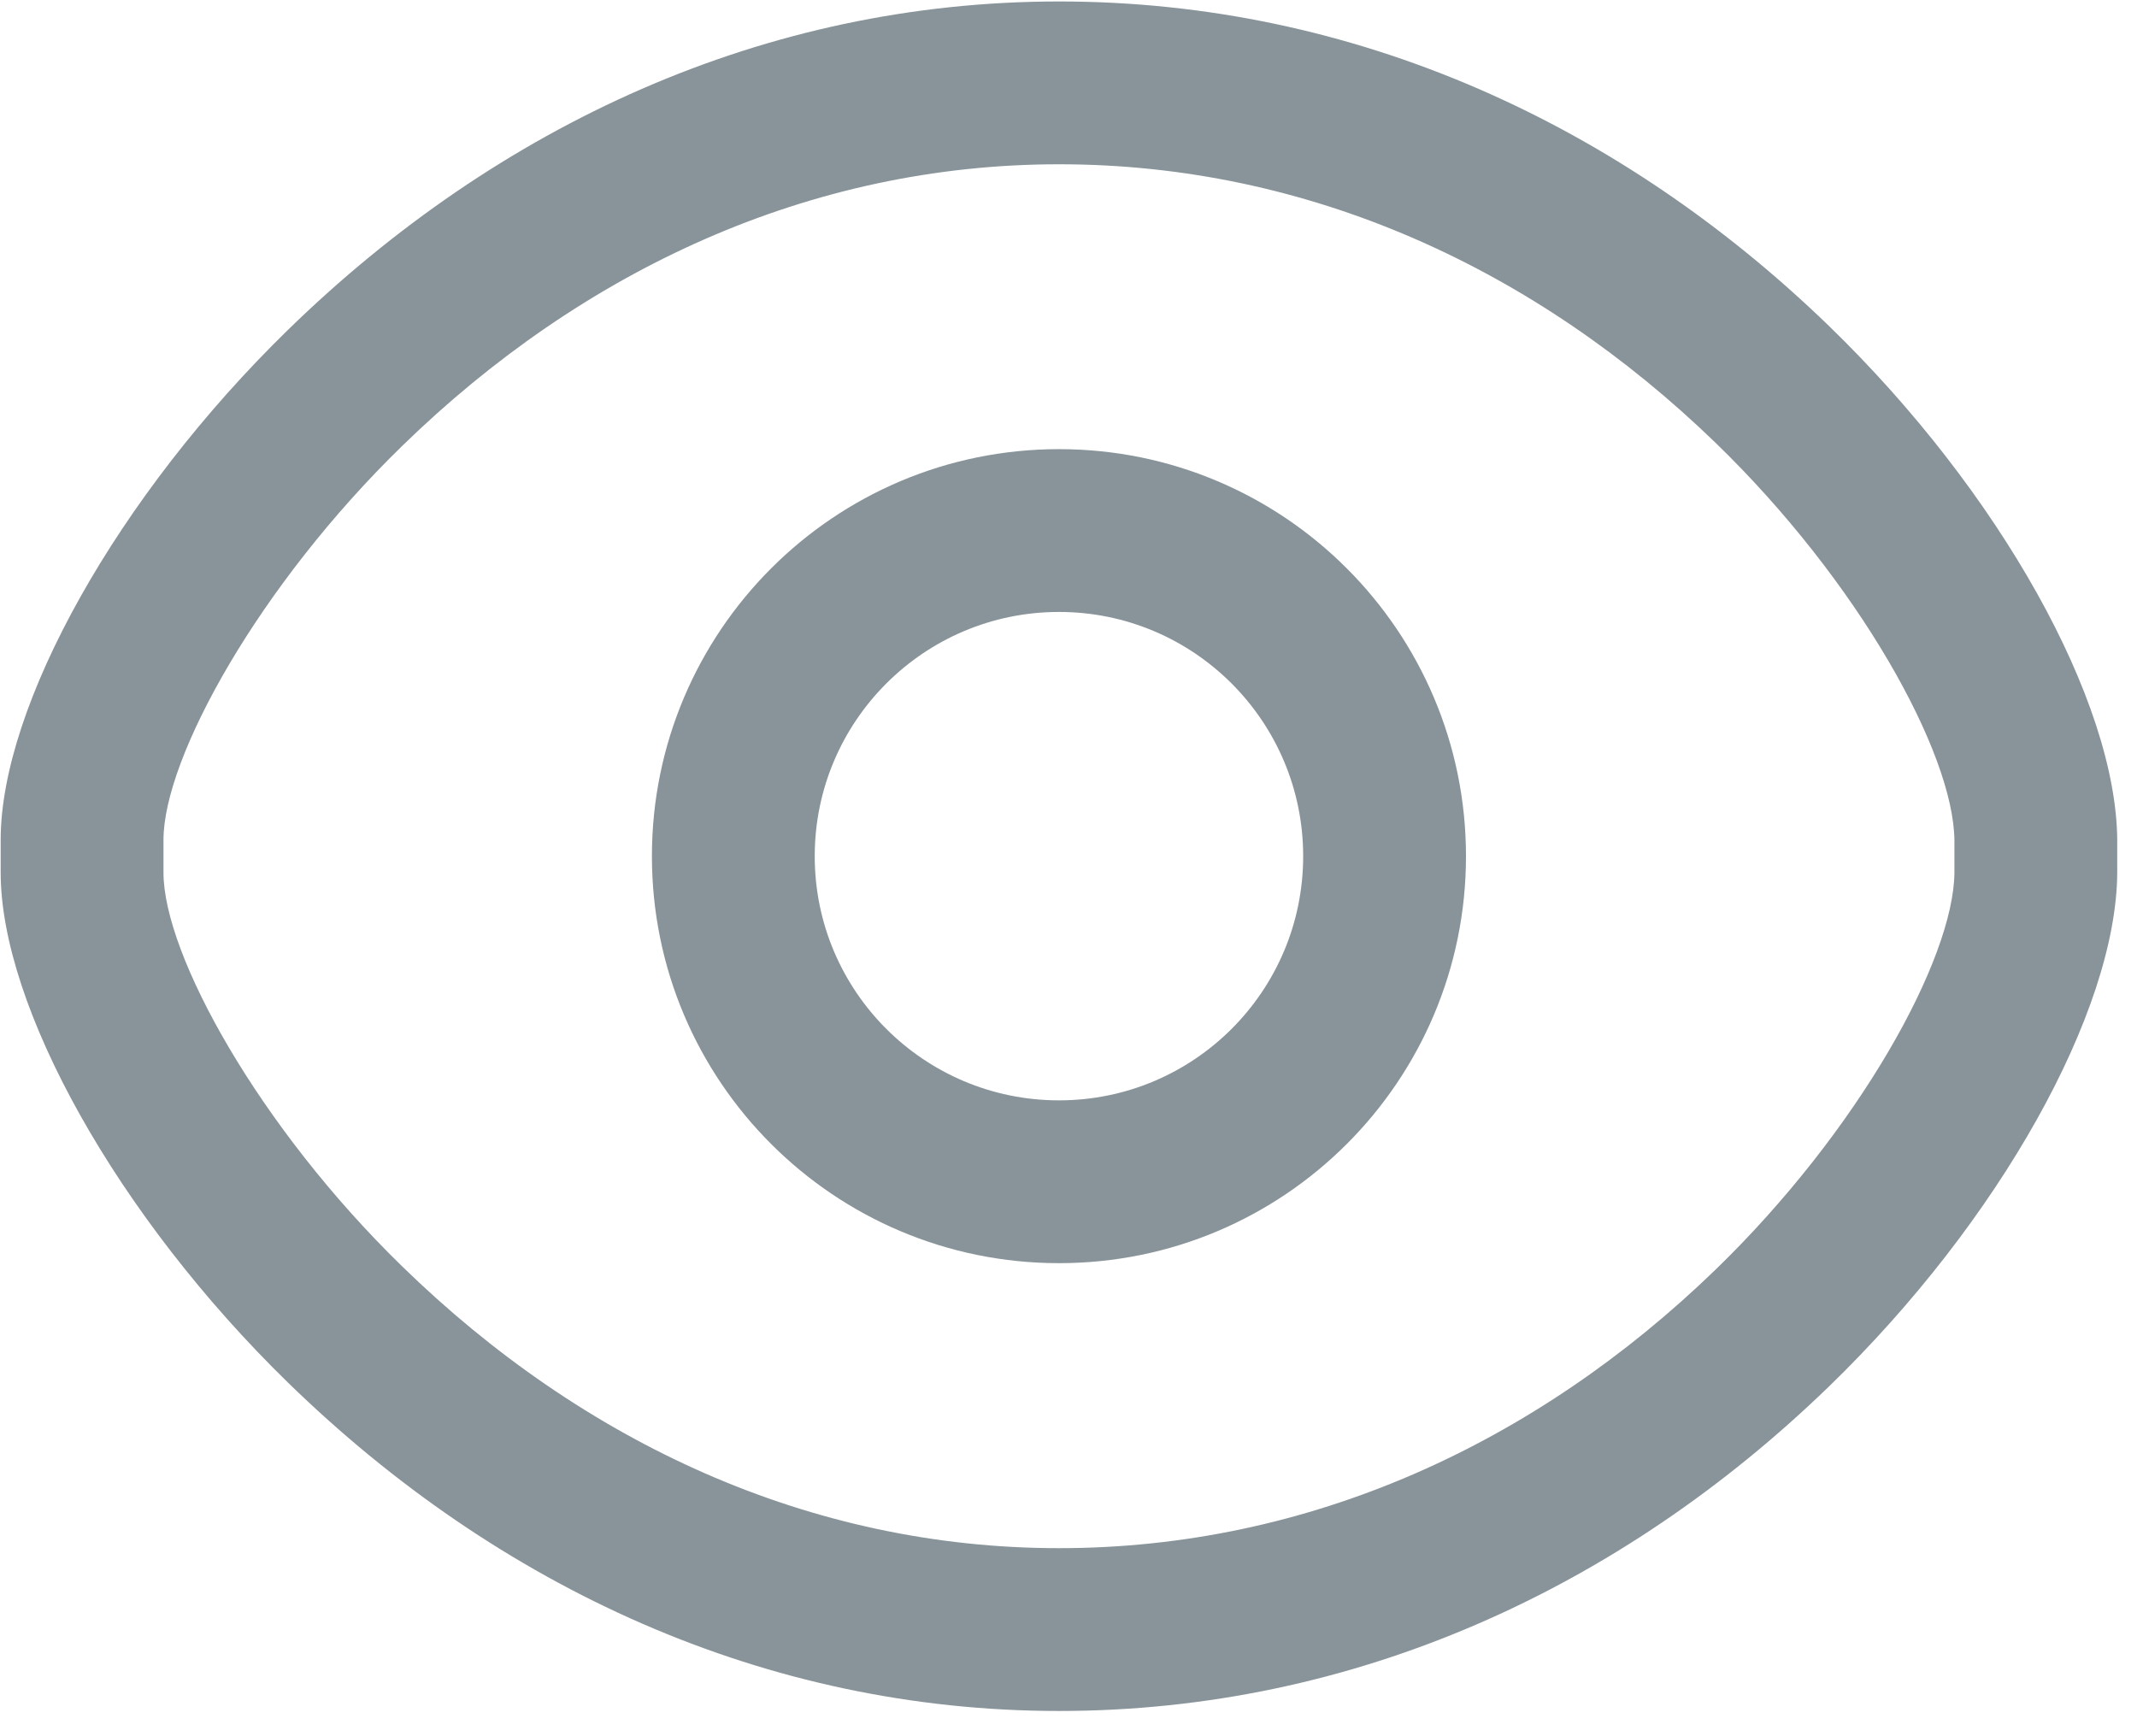
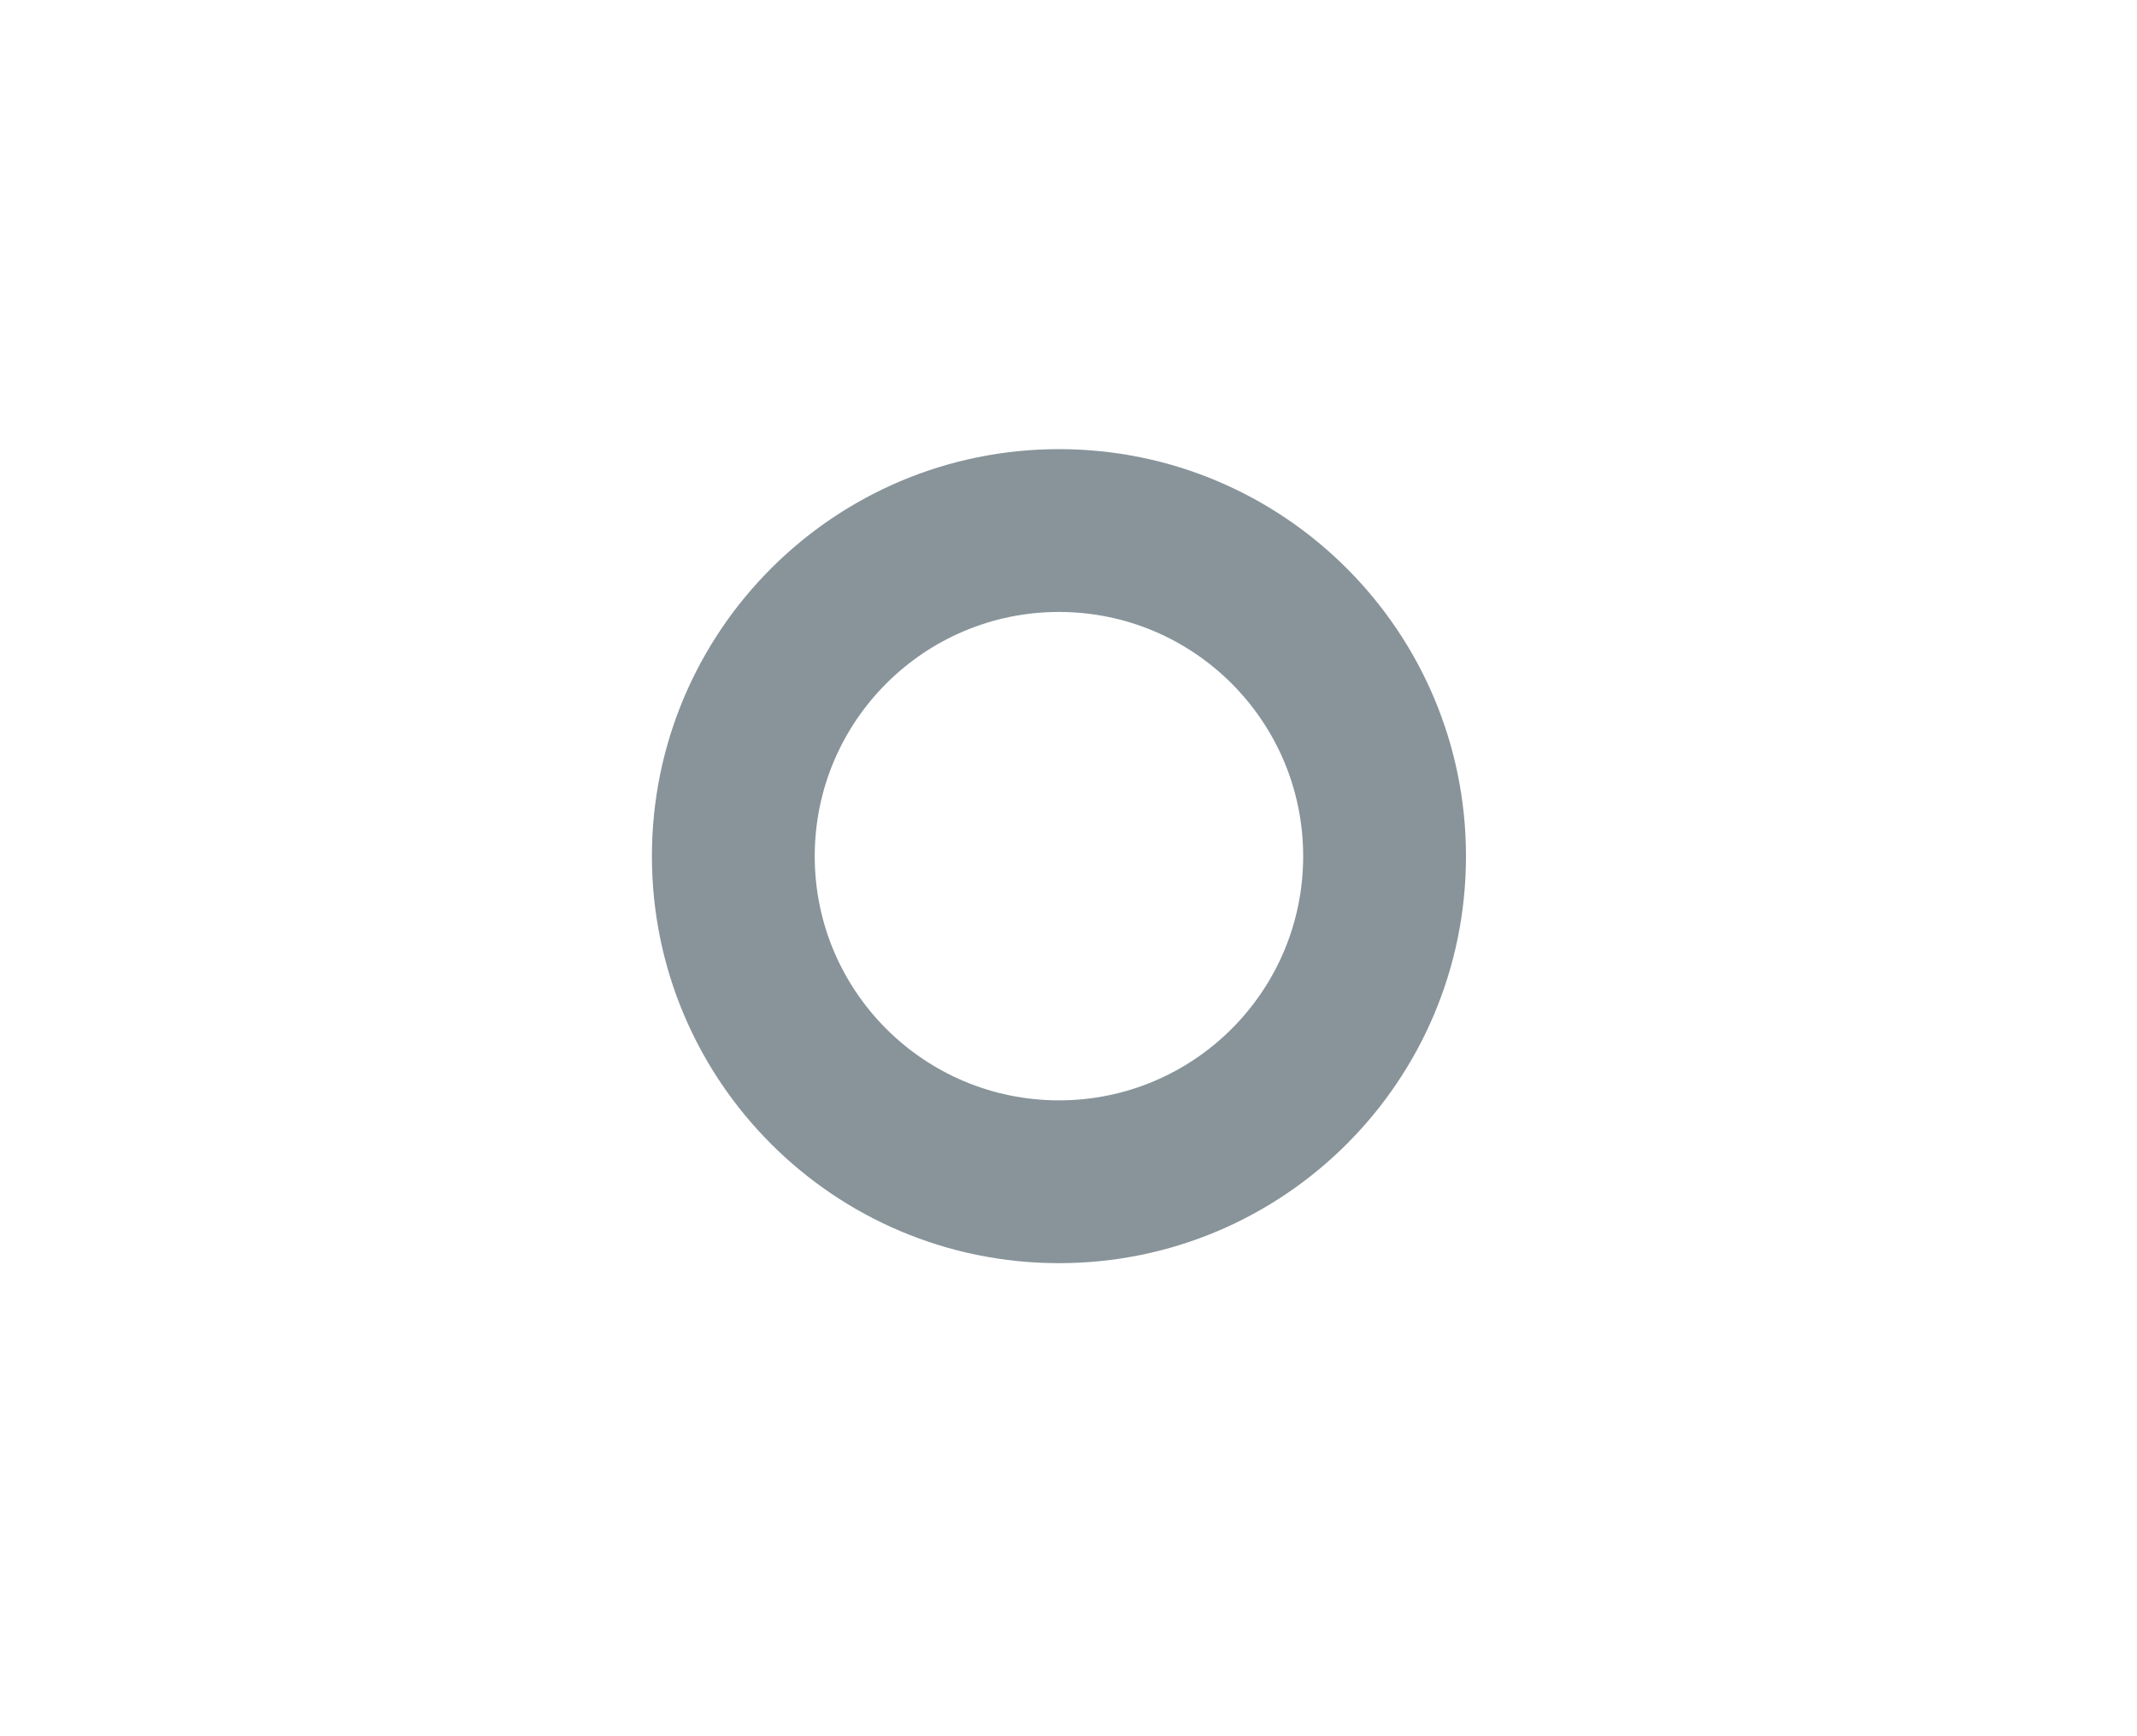
<svg xmlns="http://www.w3.org/2000/svg" width="16px" height="13px" viewBox="0 0 16 13" version="1.1">
  <title>浏览</title>
  <desc>Created with Sketch.</desc>
  <g id="页面-1" stroke="none" stroke-width="1" fill="none" fill-rule="evenodd">
    <g id="4" transform="translate(-670, -649)" fill="#88949A" fill-rule="nonzero">
      <g id="编组" transform="translate(670, 642)">
        <g id="浏览" transform="translate(0, 7)">
-           <path d="M7.929,0.011 C5.724,0.011 3.729,0.938 2.159,2.467 C0.879,3.714 0.005,5.285 0.005,6.289 L0.005,6.533 C0.005,7.537 0.879,9.108 2.159,10.355 C3.729,11.883 5.724,12.811 7.929,12.811 C10.136,12.811 12.129,11.896 13.692,10.383 C14.974,9.141 15.844,7.573 15.852,6.538 L15.852,6.289 C15.844,5.248 14.974,3.681 13.692,2.439 C12.129,0.926 10.136,0.011 7.929,0.011 Z M7.929,1.23 C9.797,1.23 11.496,2.01 12.844,3.315 C13.913,4.35 14.628,5.638 14.633,6.294 L14.633,6.533 C14.628,7.183 13.913,8.471 12.844,9.507 C11.496,10.812 9.797,11.592 7.929,11.592 C6.065,11.592 4.365,10.802 3.01,9.481 C1.943,8.442 1.224,7.15 1.224,6.533 L1.224,6.289 C1.224,5.671 1.943,4.379 3.01,3.34 C4.365,2.02 6.065,1.23 7.929,1.23 Z" id="形状" />
          <path d="M7.929,3.363 C6.245,3.363 4.881,4.728 4.881,6.411 C4.881,8.094 6.245,9.458 7.929,9.458 C9.612,9.458 10.976,8.094 10.976,6.411 C10.976,4.728 9.612,3.363 7.929,3.363 Z M7.929,4.582 C8.938,4.582 9.757,5.401 9.757,6.411 C9.757,7.421 8.938,8.239 7.929,8.239 C6.919,8.239 6.1,7.421 6.1,6.411 C6.1,5.401 6.919,4.582 7.929,4.582 L7.929,4.582 Z" id="形状" />
        </g>
      </g>
    </g>
  </g>
</svg>